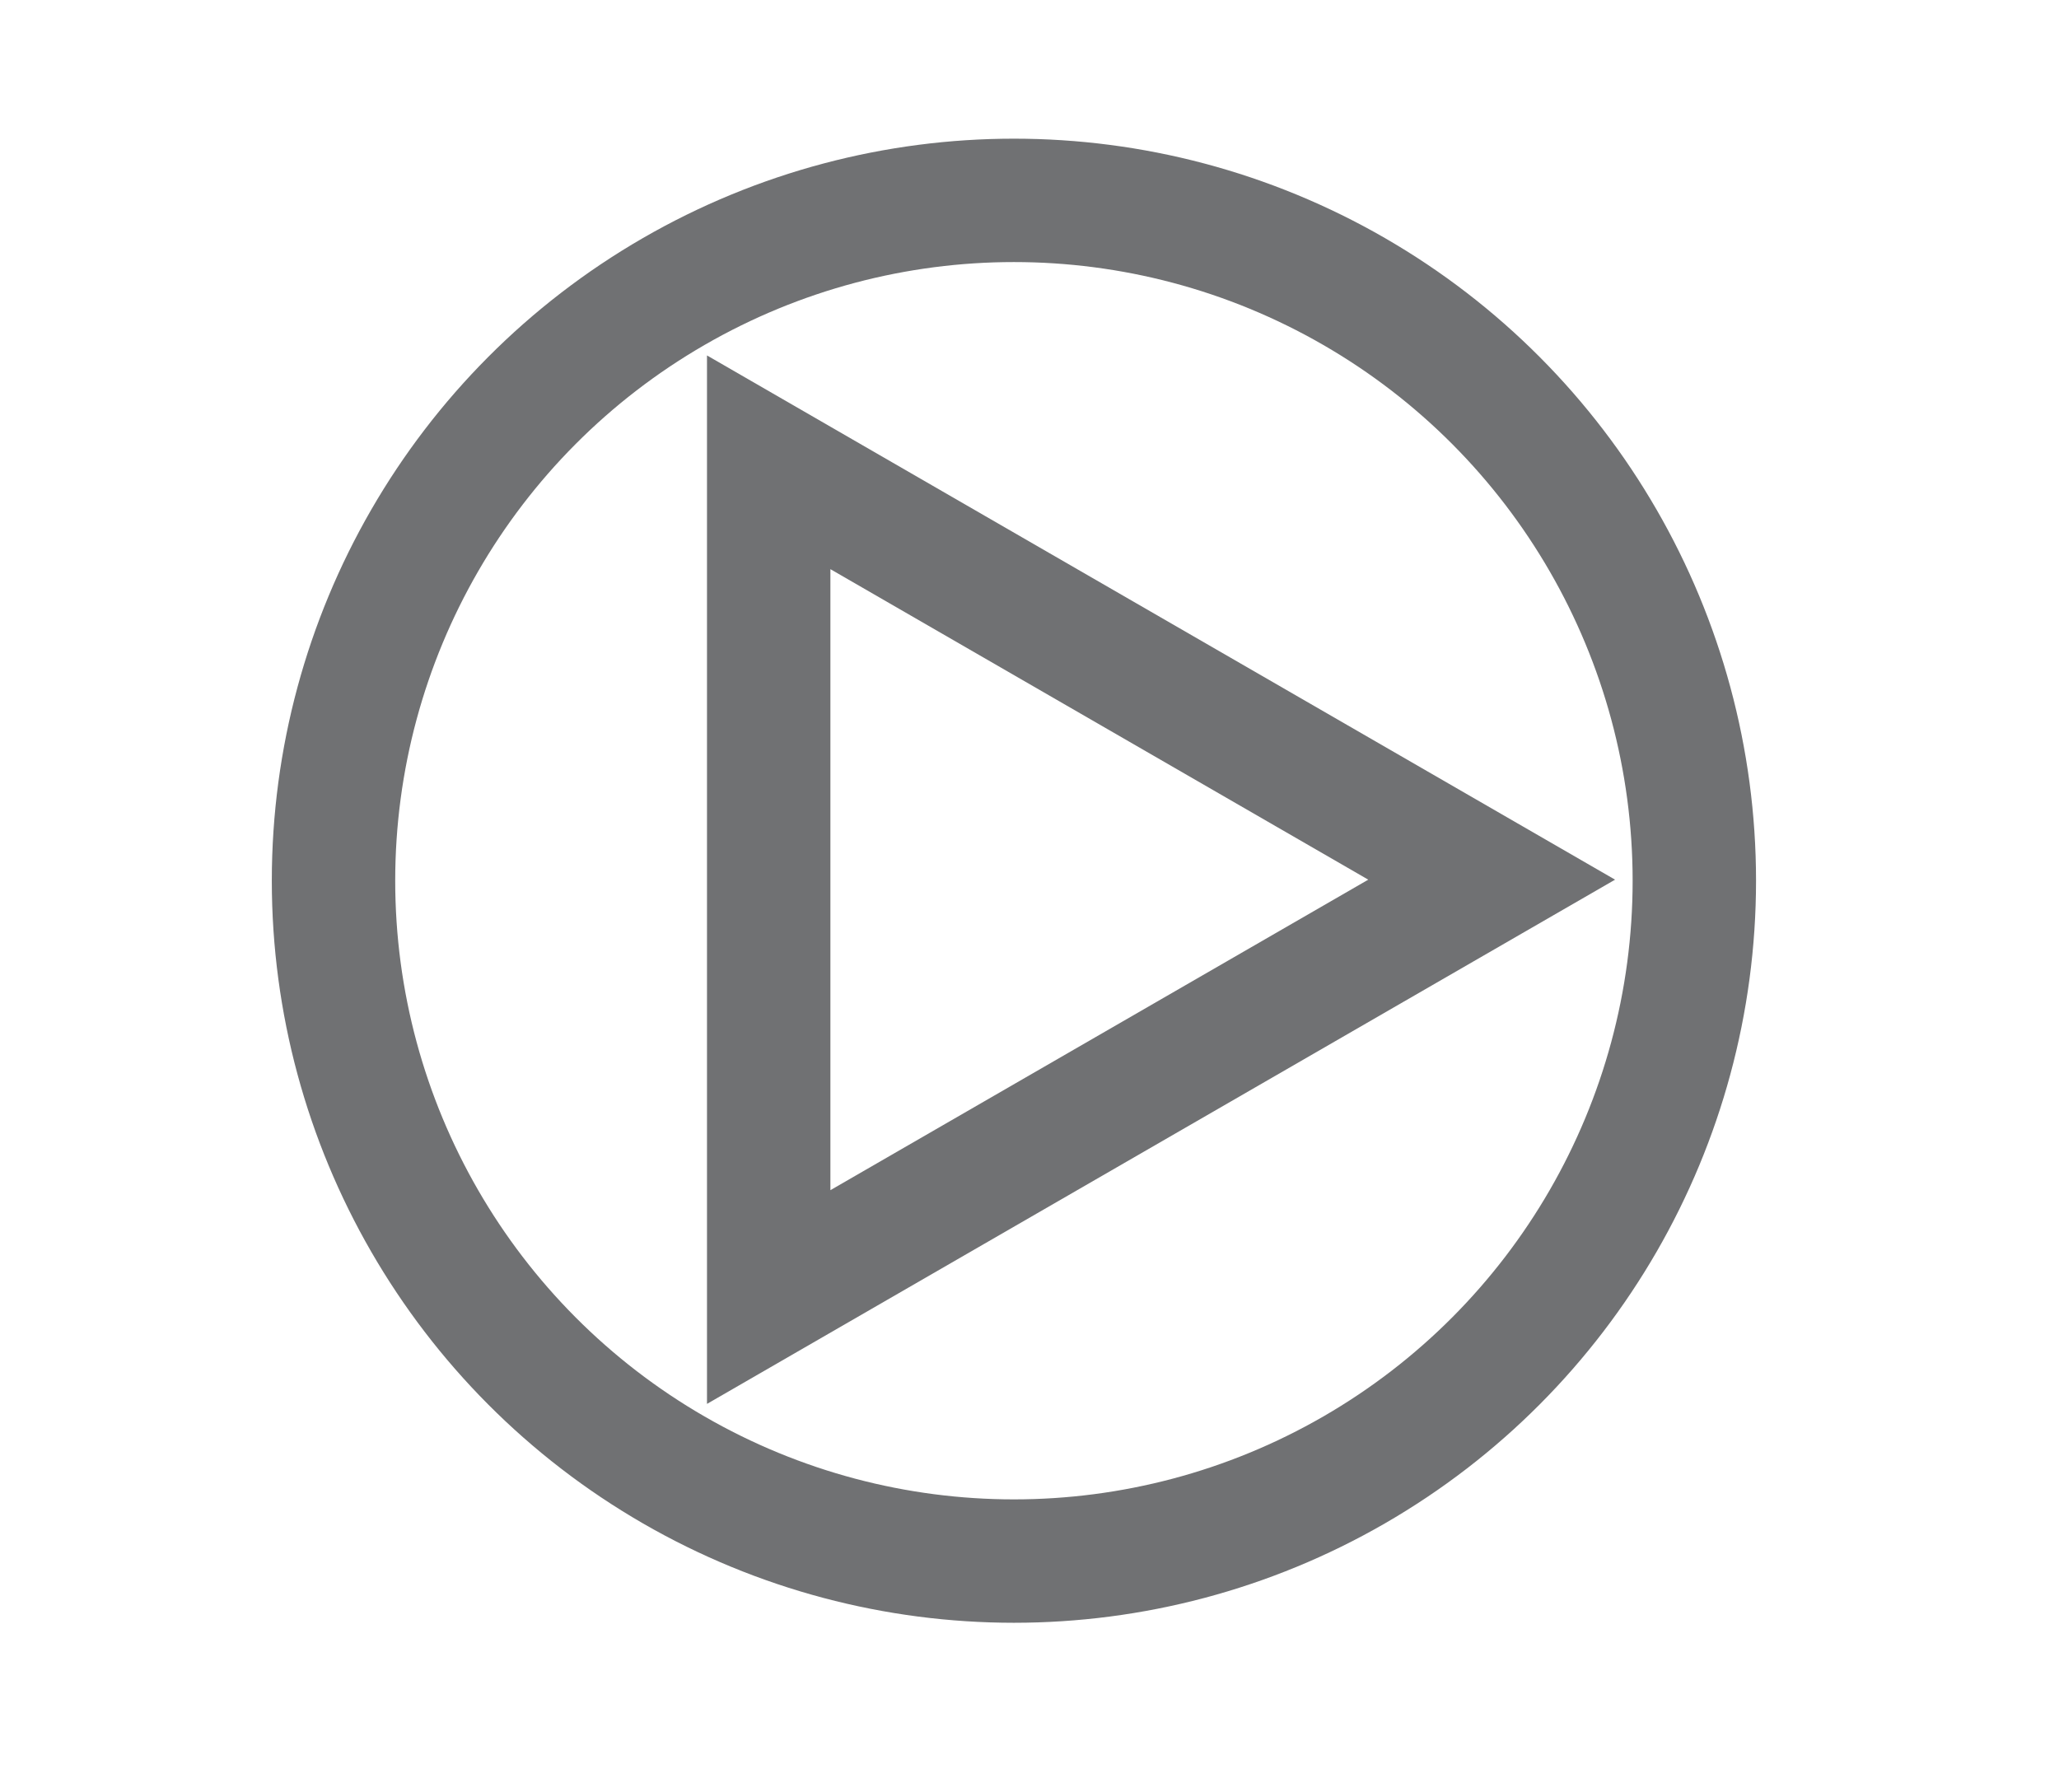
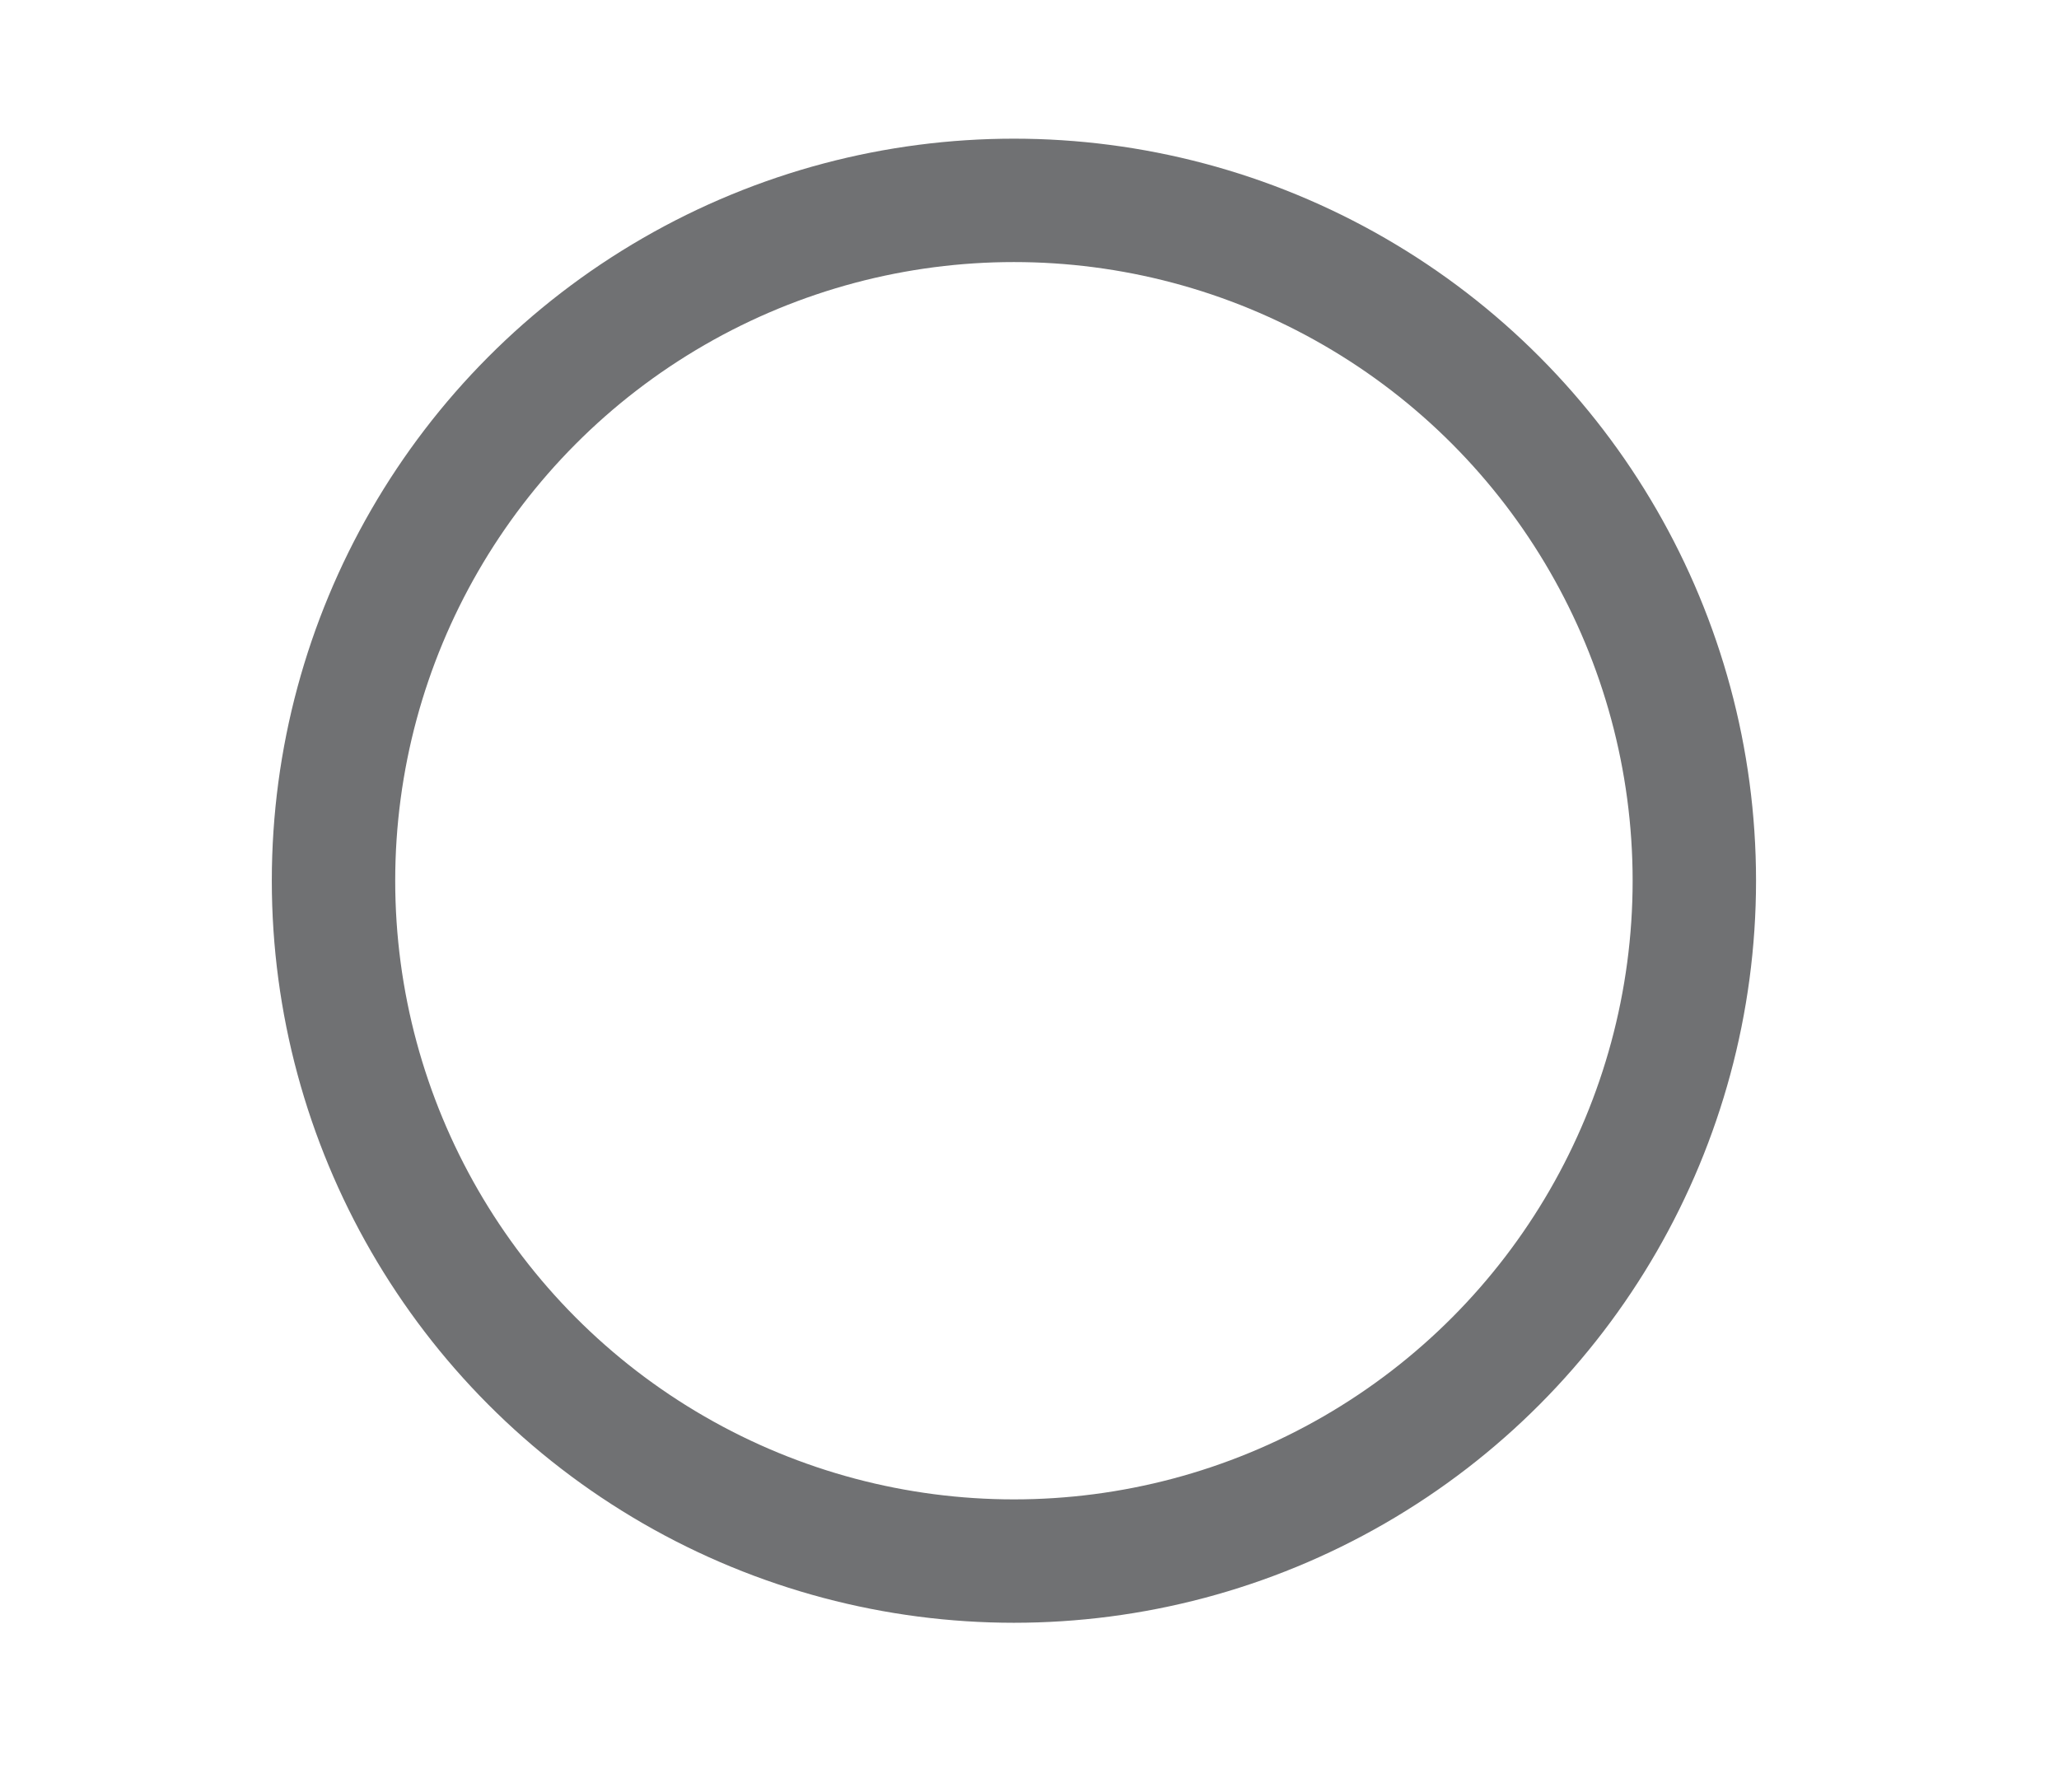
<svg xmlns="http://www.w3.org/2000/svg" version="1.1" x="0px" y="0px" width="667.414px" height="581px" viewBox="0 0 667.414 581" enable-background="new 0 0 667.414 581" xml:space="preserve">
  <g id="Ebene_4_Kopie_2">
</g>
  <g id="Ebene_4_Kopie_2_Kopie">
    <circle fill="none" stroke="#707173" stroke-width="40" cx="328.658" cy="285.506" r="220.552" />
-     <polygon fill="none" stroke="#707173" stroke-width="40" points="249.169,149.864 483.515,285.163 249.169,420.463  " />
  </g>
</svg>